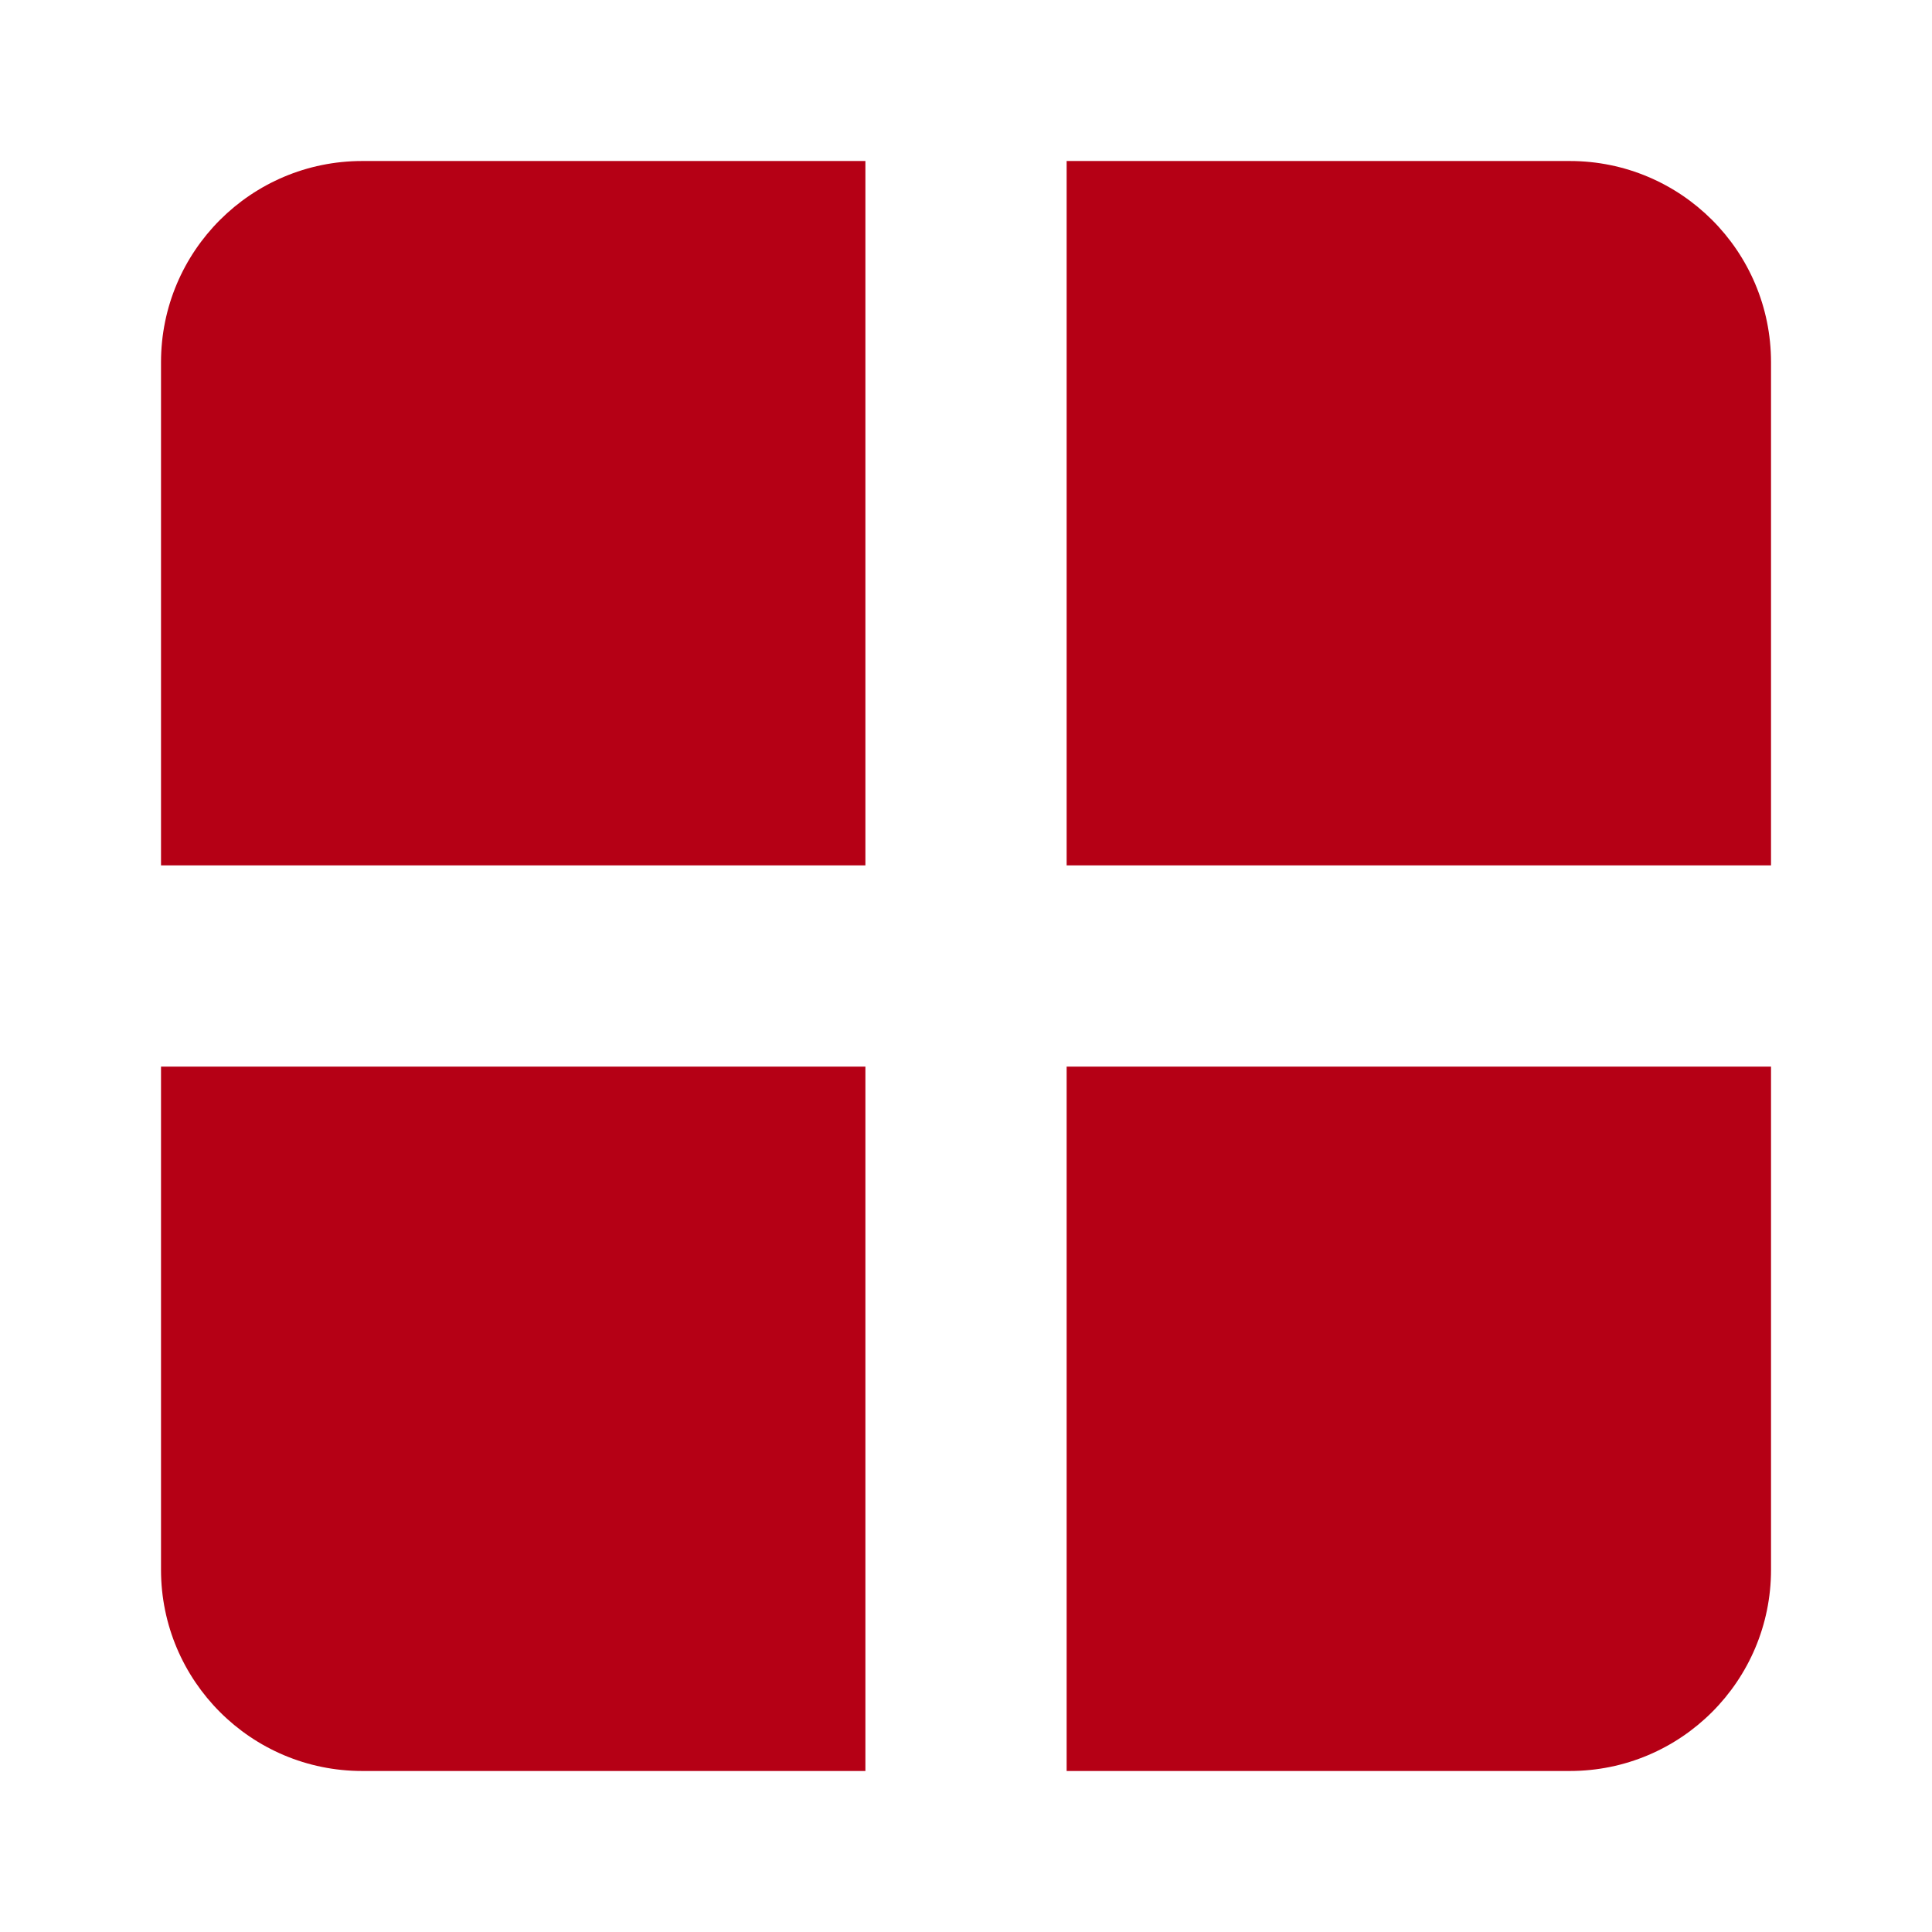
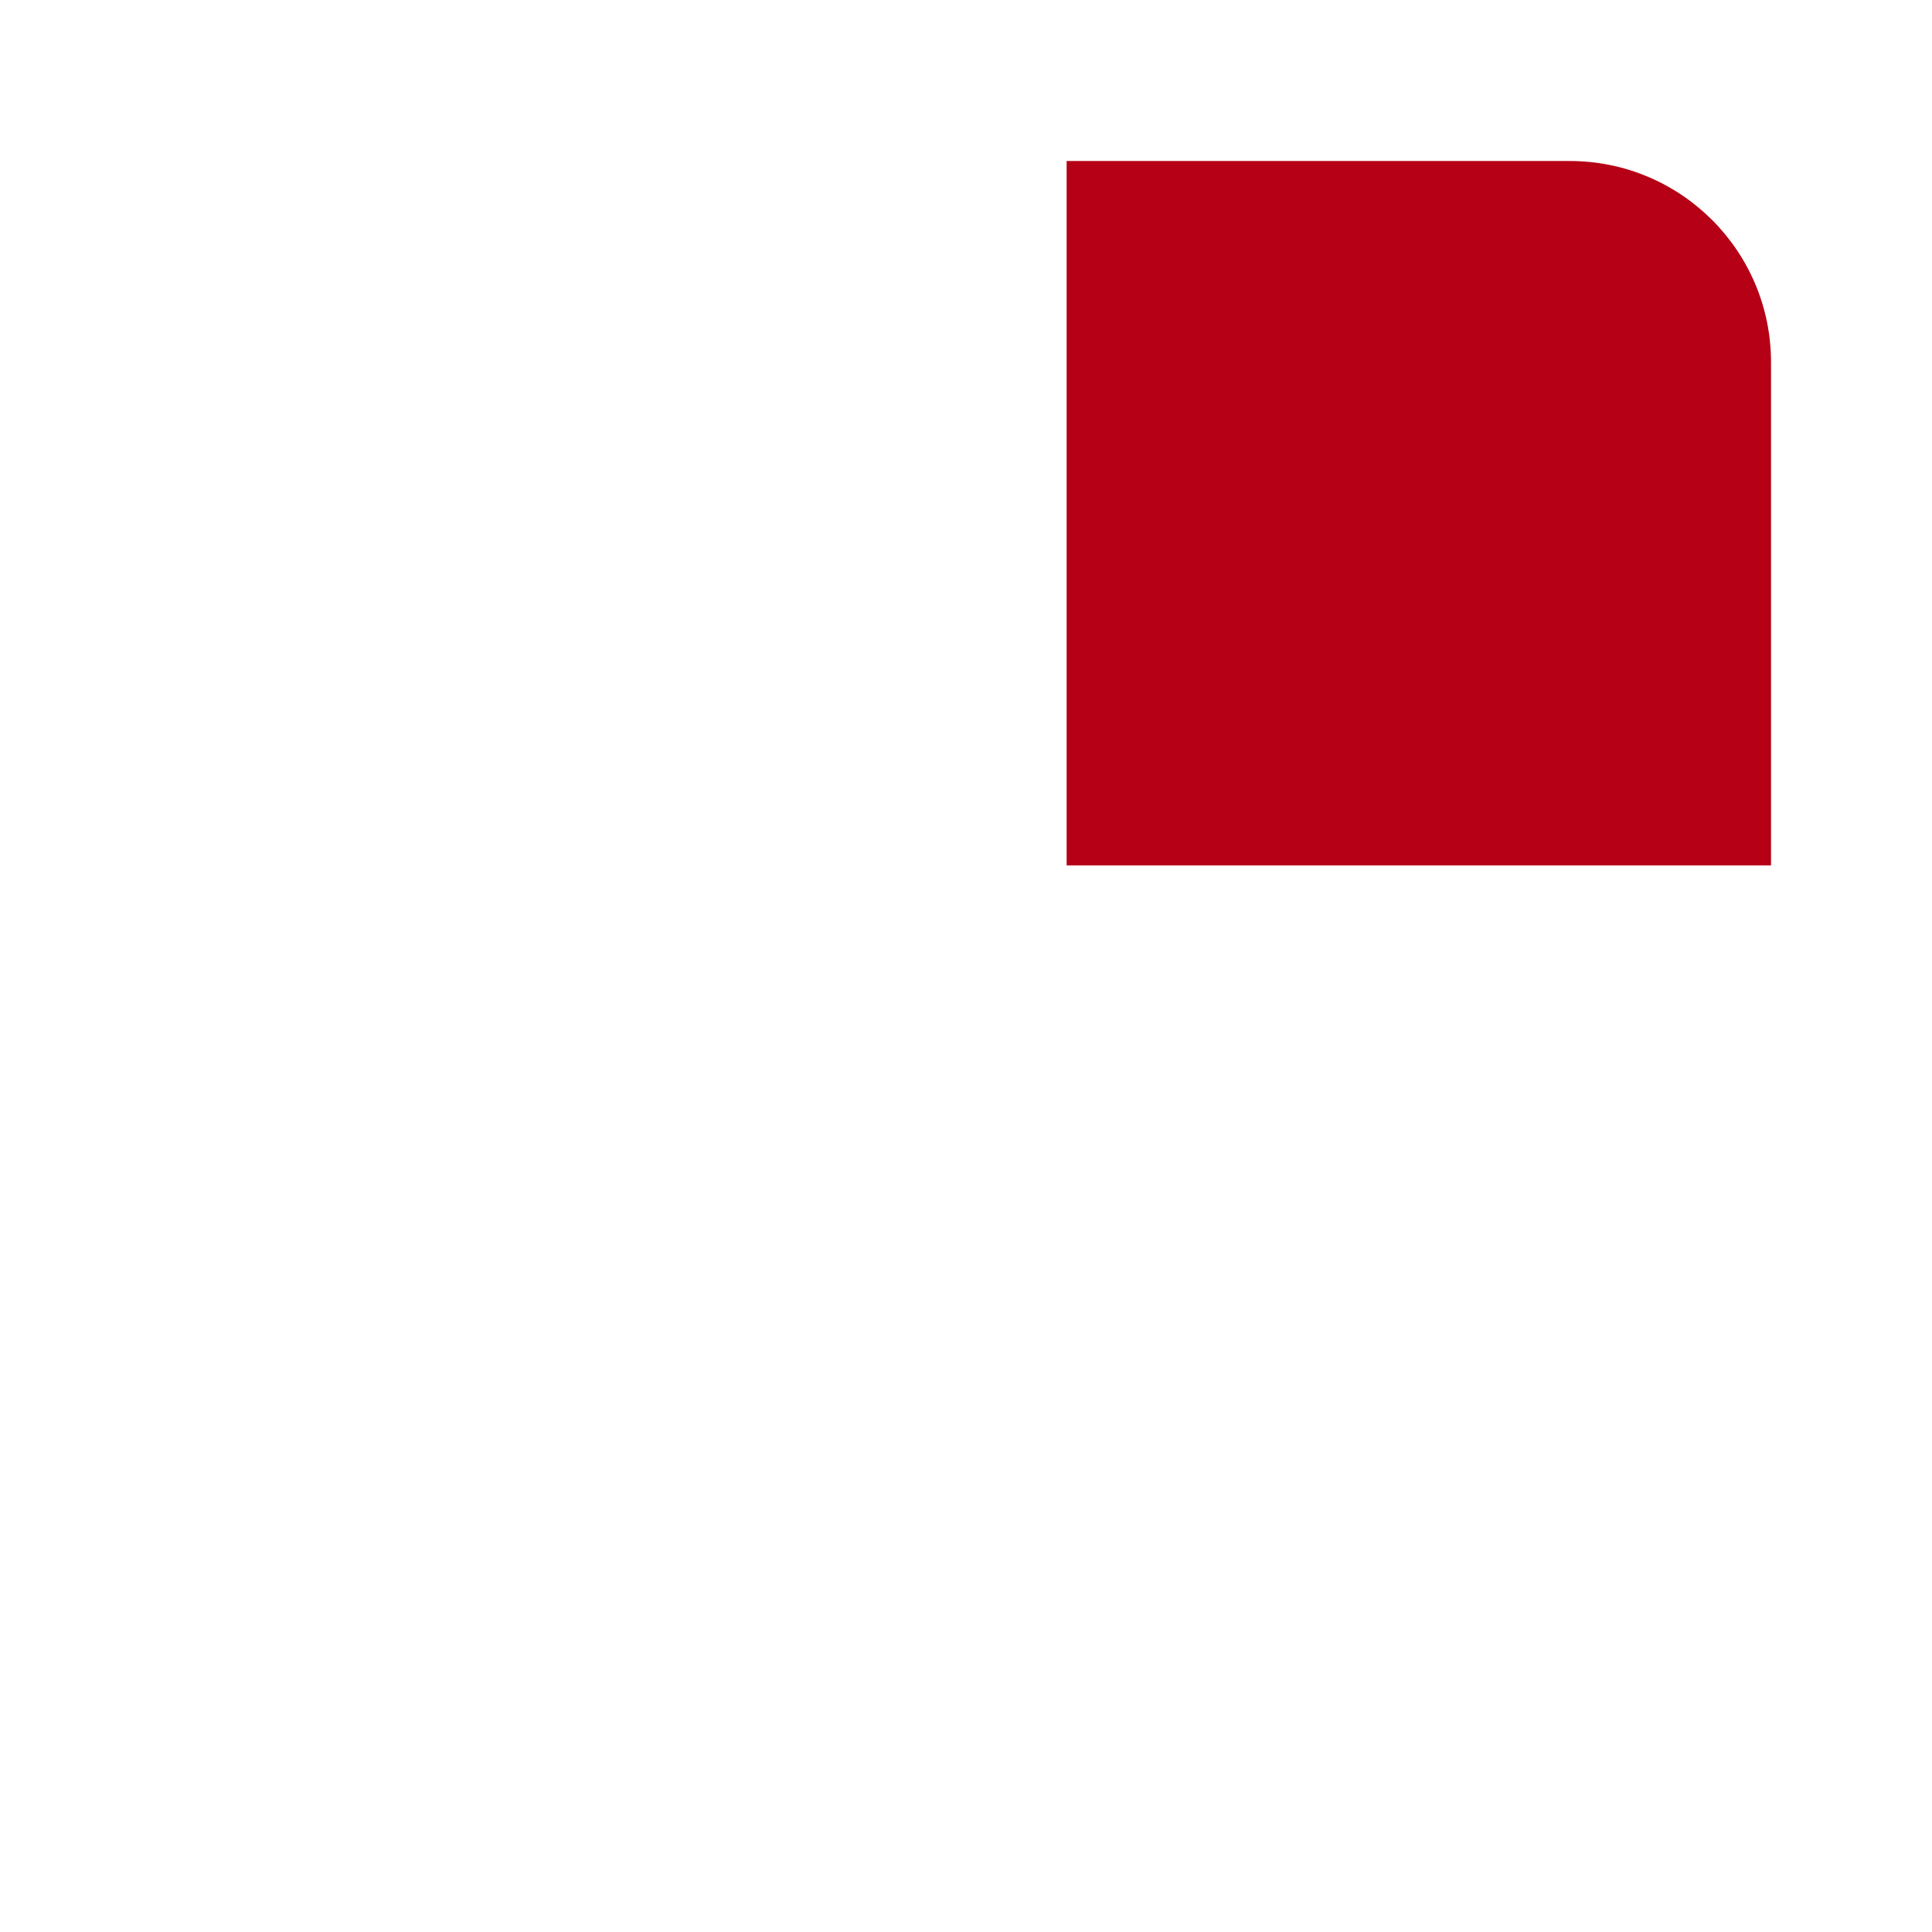
<svg xmlns="http://www.w3.org/2000/svg" width="56" height="56" viewBox="0 0 56 56" fill="none">
-   <path d="M4.667 25.083H25.084V4.667H10.5C7.279 4.667 4.667 7.278 4.667 10.5V25.083Z" fill="#B50015" />
-   <path d="M10.5 51.333H25.084V30.916H4.667V45.5C4.667 48.721 7.279 51.333 10.5 51.333Z" fill="#B50015" />
  <path d="M51.334 25.083H30.917V4.667H45.5C48.722 4.667 51.334 7.278 51.334 10.5V25.083Z" fill="#B50015" />
-   <path d="M30.917 51.333H45.5C48.722 51.333 51.334 48.721 51.334 45.5V30.916H30.917V51.333Z" fill="#B50015" />
</svg>